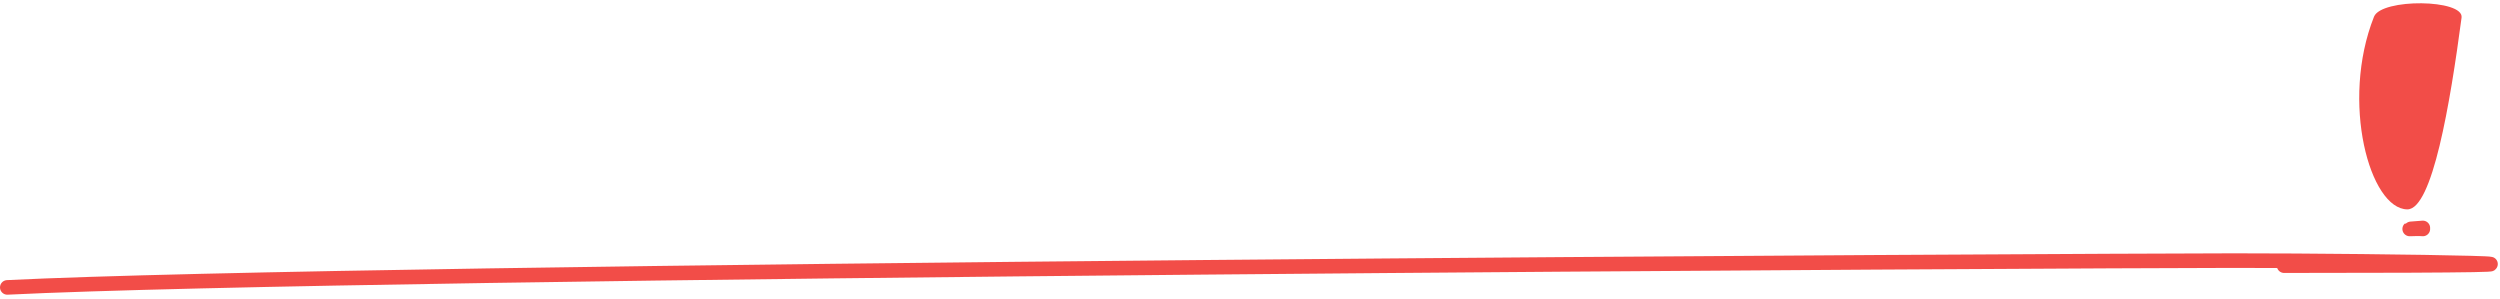
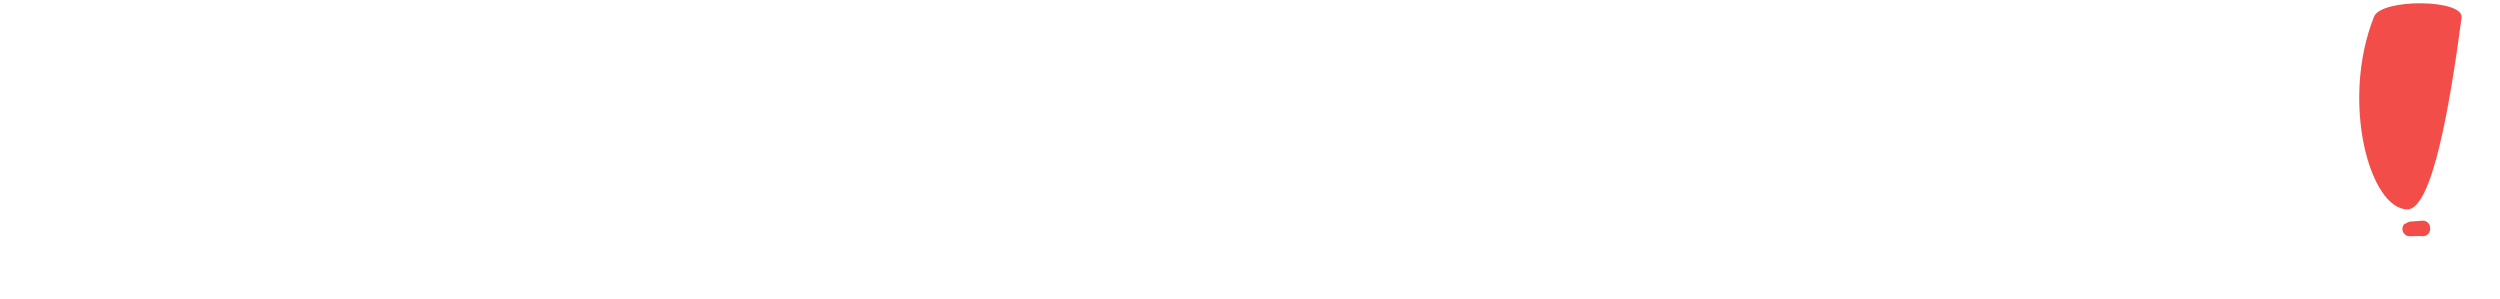
<svg xmlns="http://www.w3.org/2000/svg" width="343" height="41" viewBox="0 0 343 41" fill="none">
-   <path d="M1 39.431C50.839 36.981 286.329 35.767 306.464 35.756C326.598 35.745 370.719 36.448 313.378 36.448" stroke="#F24D48" stroke-width="2" stroke-linecap="round" />
-   <path fill-rule="evenodd" clip-rule="evenodd" d="M325.713 2.295C326.721 -0.246 338.064 -0.125 337.727 2.418C336.156 14.249 333.721 28.7 330.3 28.727C325.128 28.708 321.089 13.953 325.713 2.295Z" fill="#F24D48" />
+   <path fill-rule="evenodd" clip-rule="evenodd" d="M325.713 2.295C326.721 -0.246 338.064 -0.125 337.727 2.418C336.156 14.249 333.721 28.7 330.3 28.727C325.128 28.708 321.089 13.953 325.713 2.295" fill="#F24D48" />
  <path d="M332.414 31.273C328.844 31.553 331.519 31.31 332.414 31.413" stroke="#F24D48" stroke-width="2" stroke-linecap="round" />
</svg>